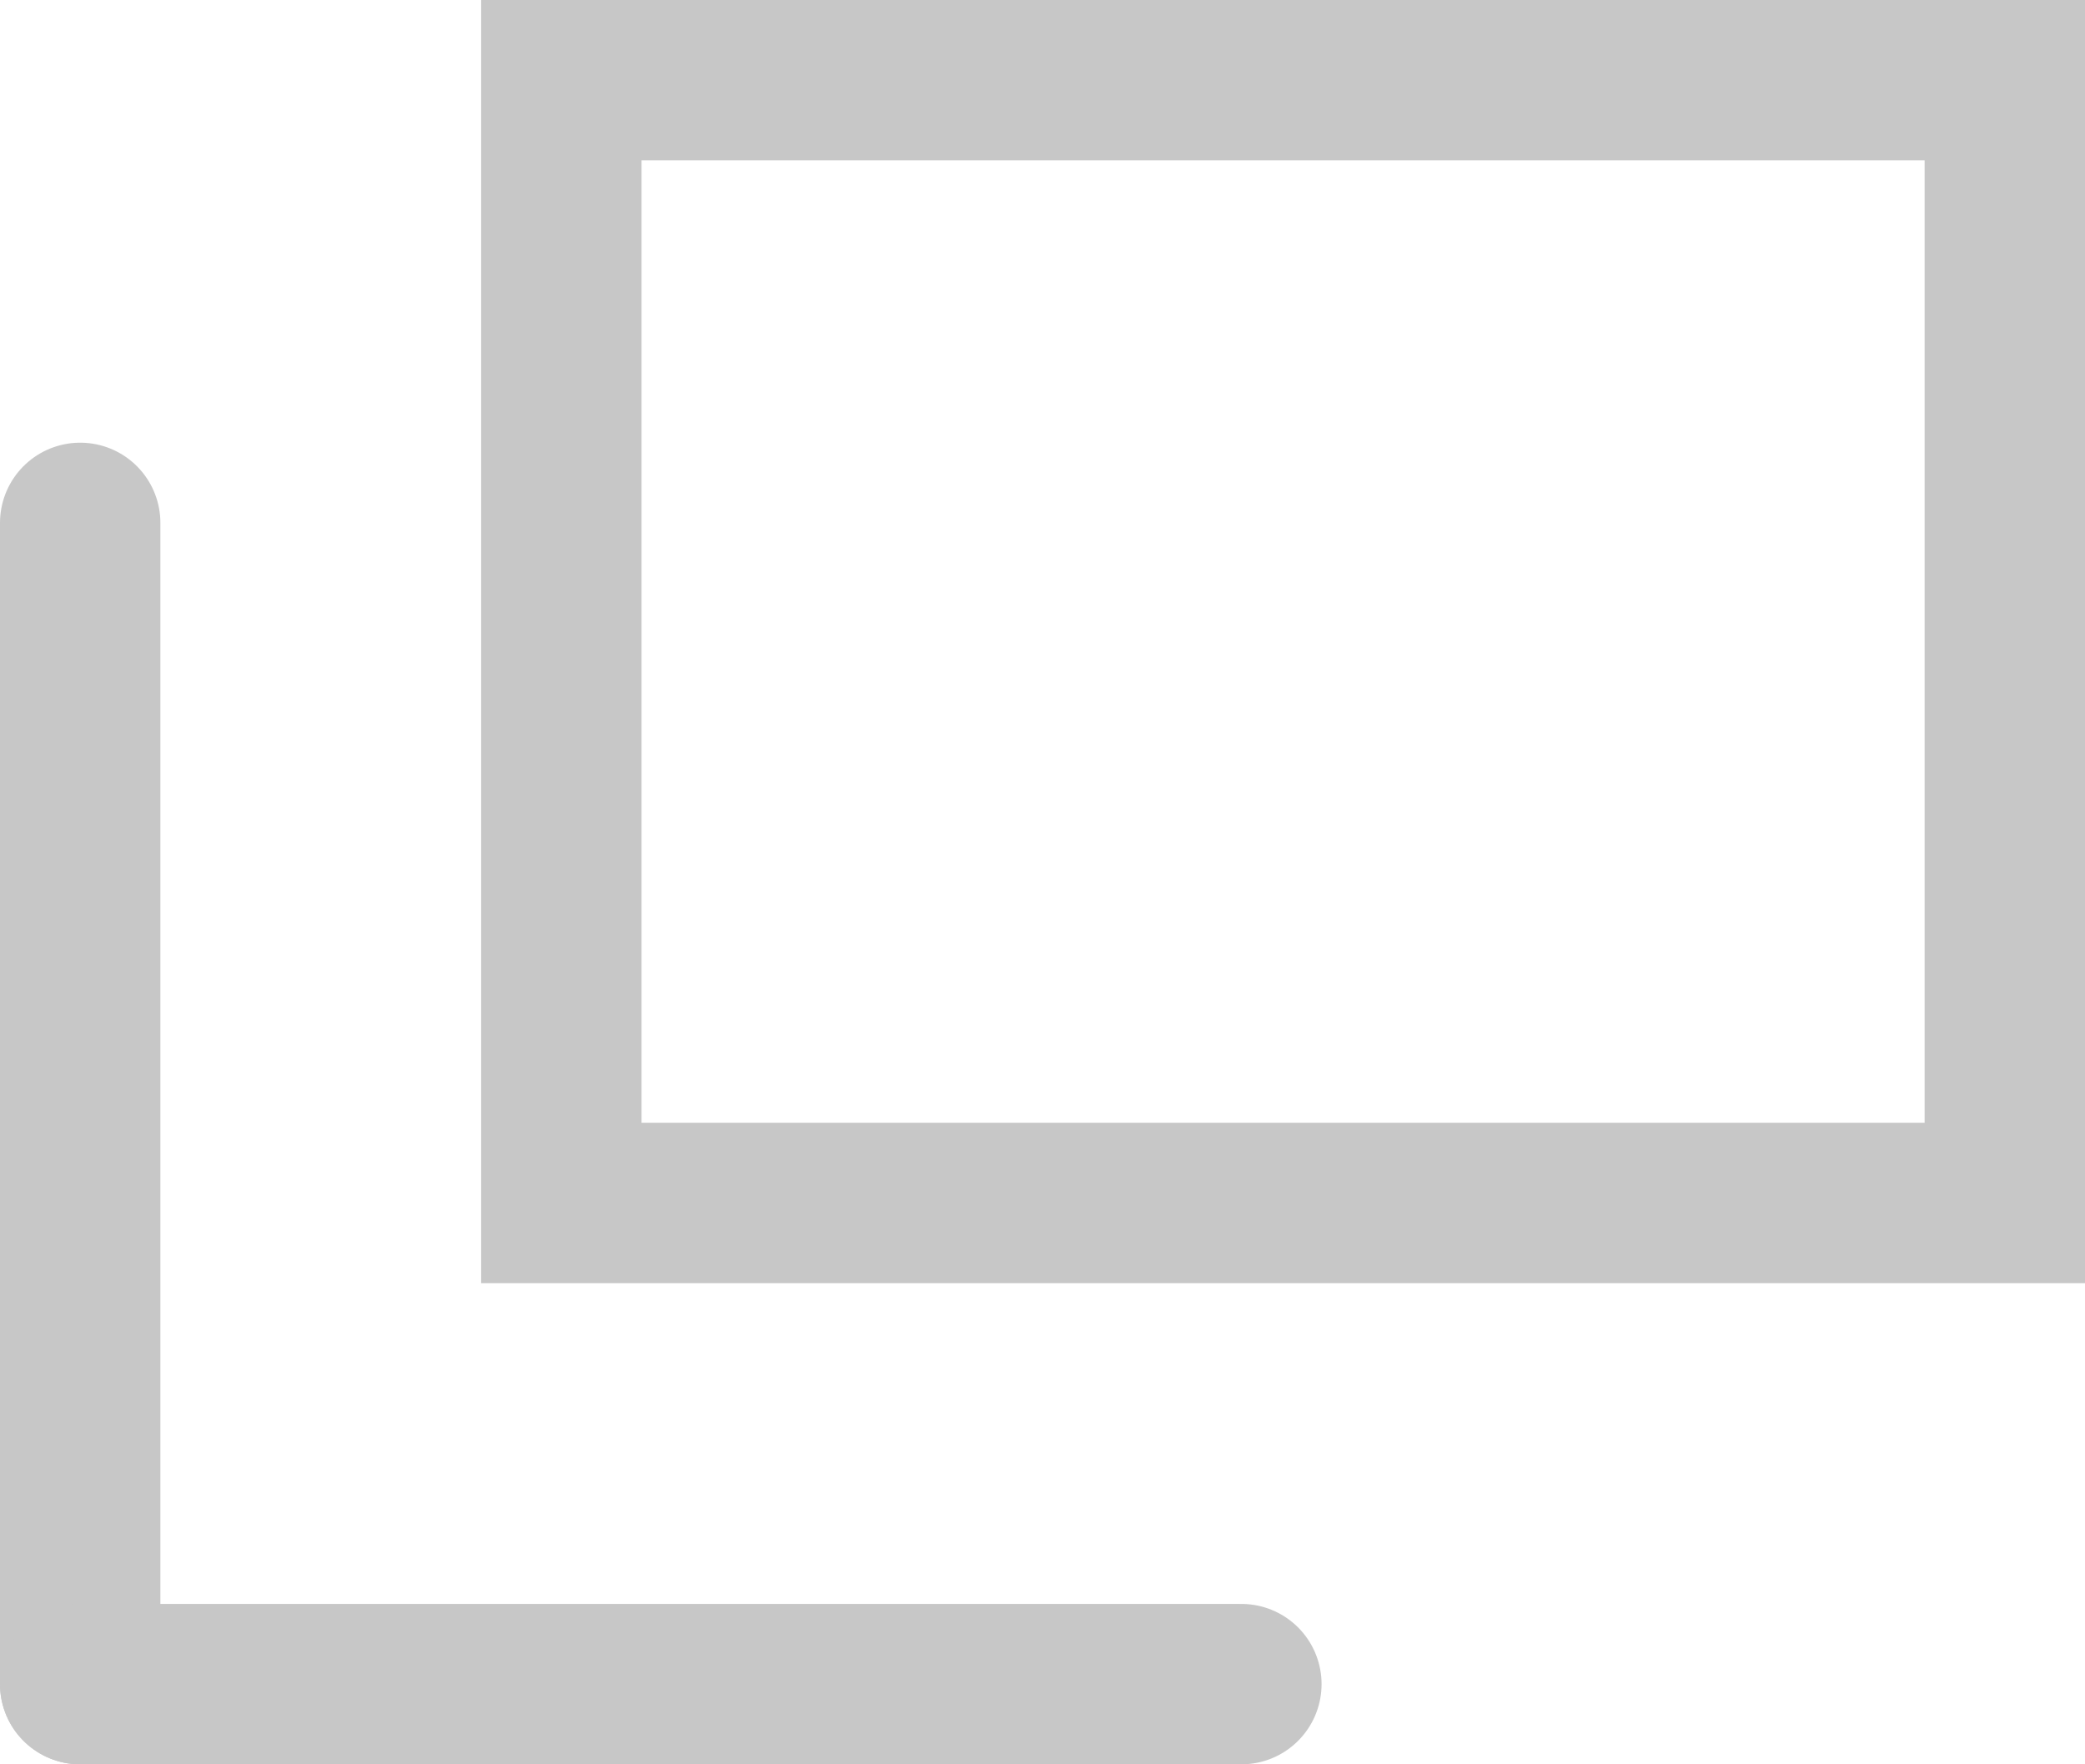
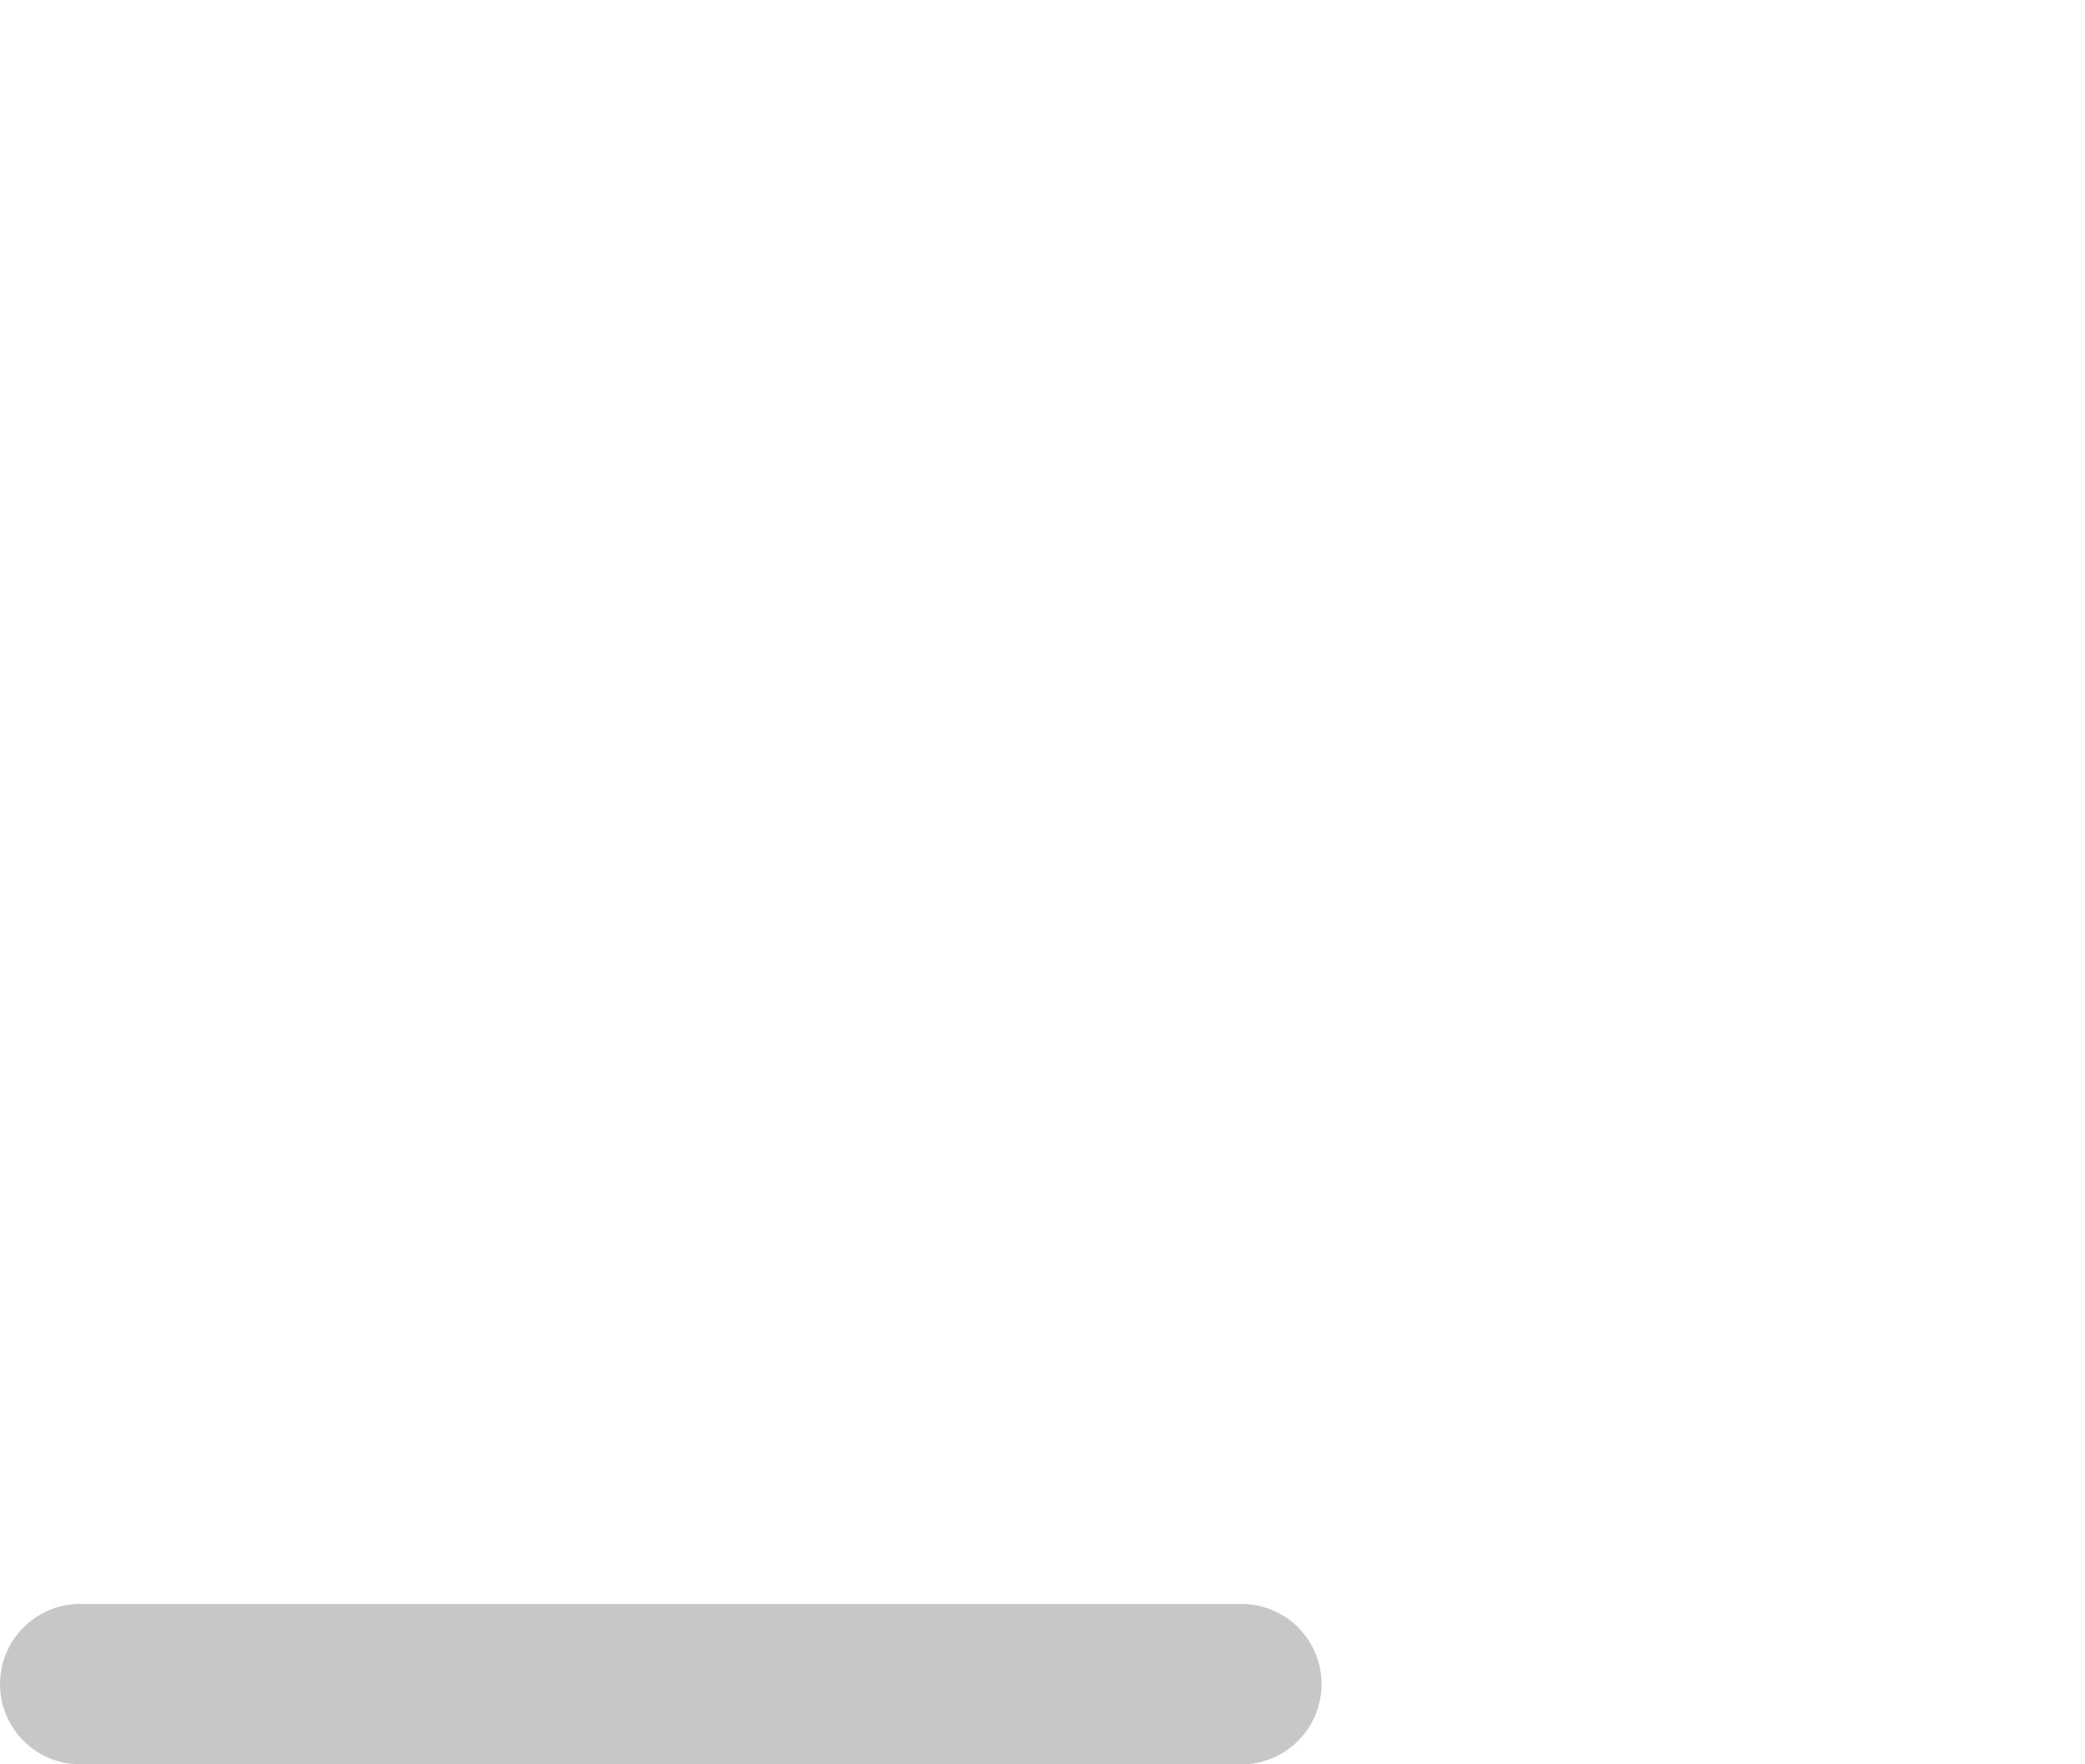
<svg xmlns="http://www.w3.org/2000/svg" width="13" height="11" viewBox="0 0 13 11">
  <g transform="translate(-581 -104)">
    <g transform="translate(584 104)" fill="none" stroke="#c7c7c7" stroke-width="1">
-       <rect width="10" height="8" stroke="none" />
-       <rect x="0.5" y="0.5" width="9" height="7" fill="none" />
-     </g>
-     <line y2="7.24" transform="translate(581.5 107.26)" fill="none" stroke="#c7c7c7" stroke-linecap="round" stroke-width="1" />
+       </g>
    <line x1="7.24" transform="translate(581.5 114.5)" fill="none" stroke="#c7c7c7" stroke-linecap="round" stroke-width="1" />
  </g>
</svg>